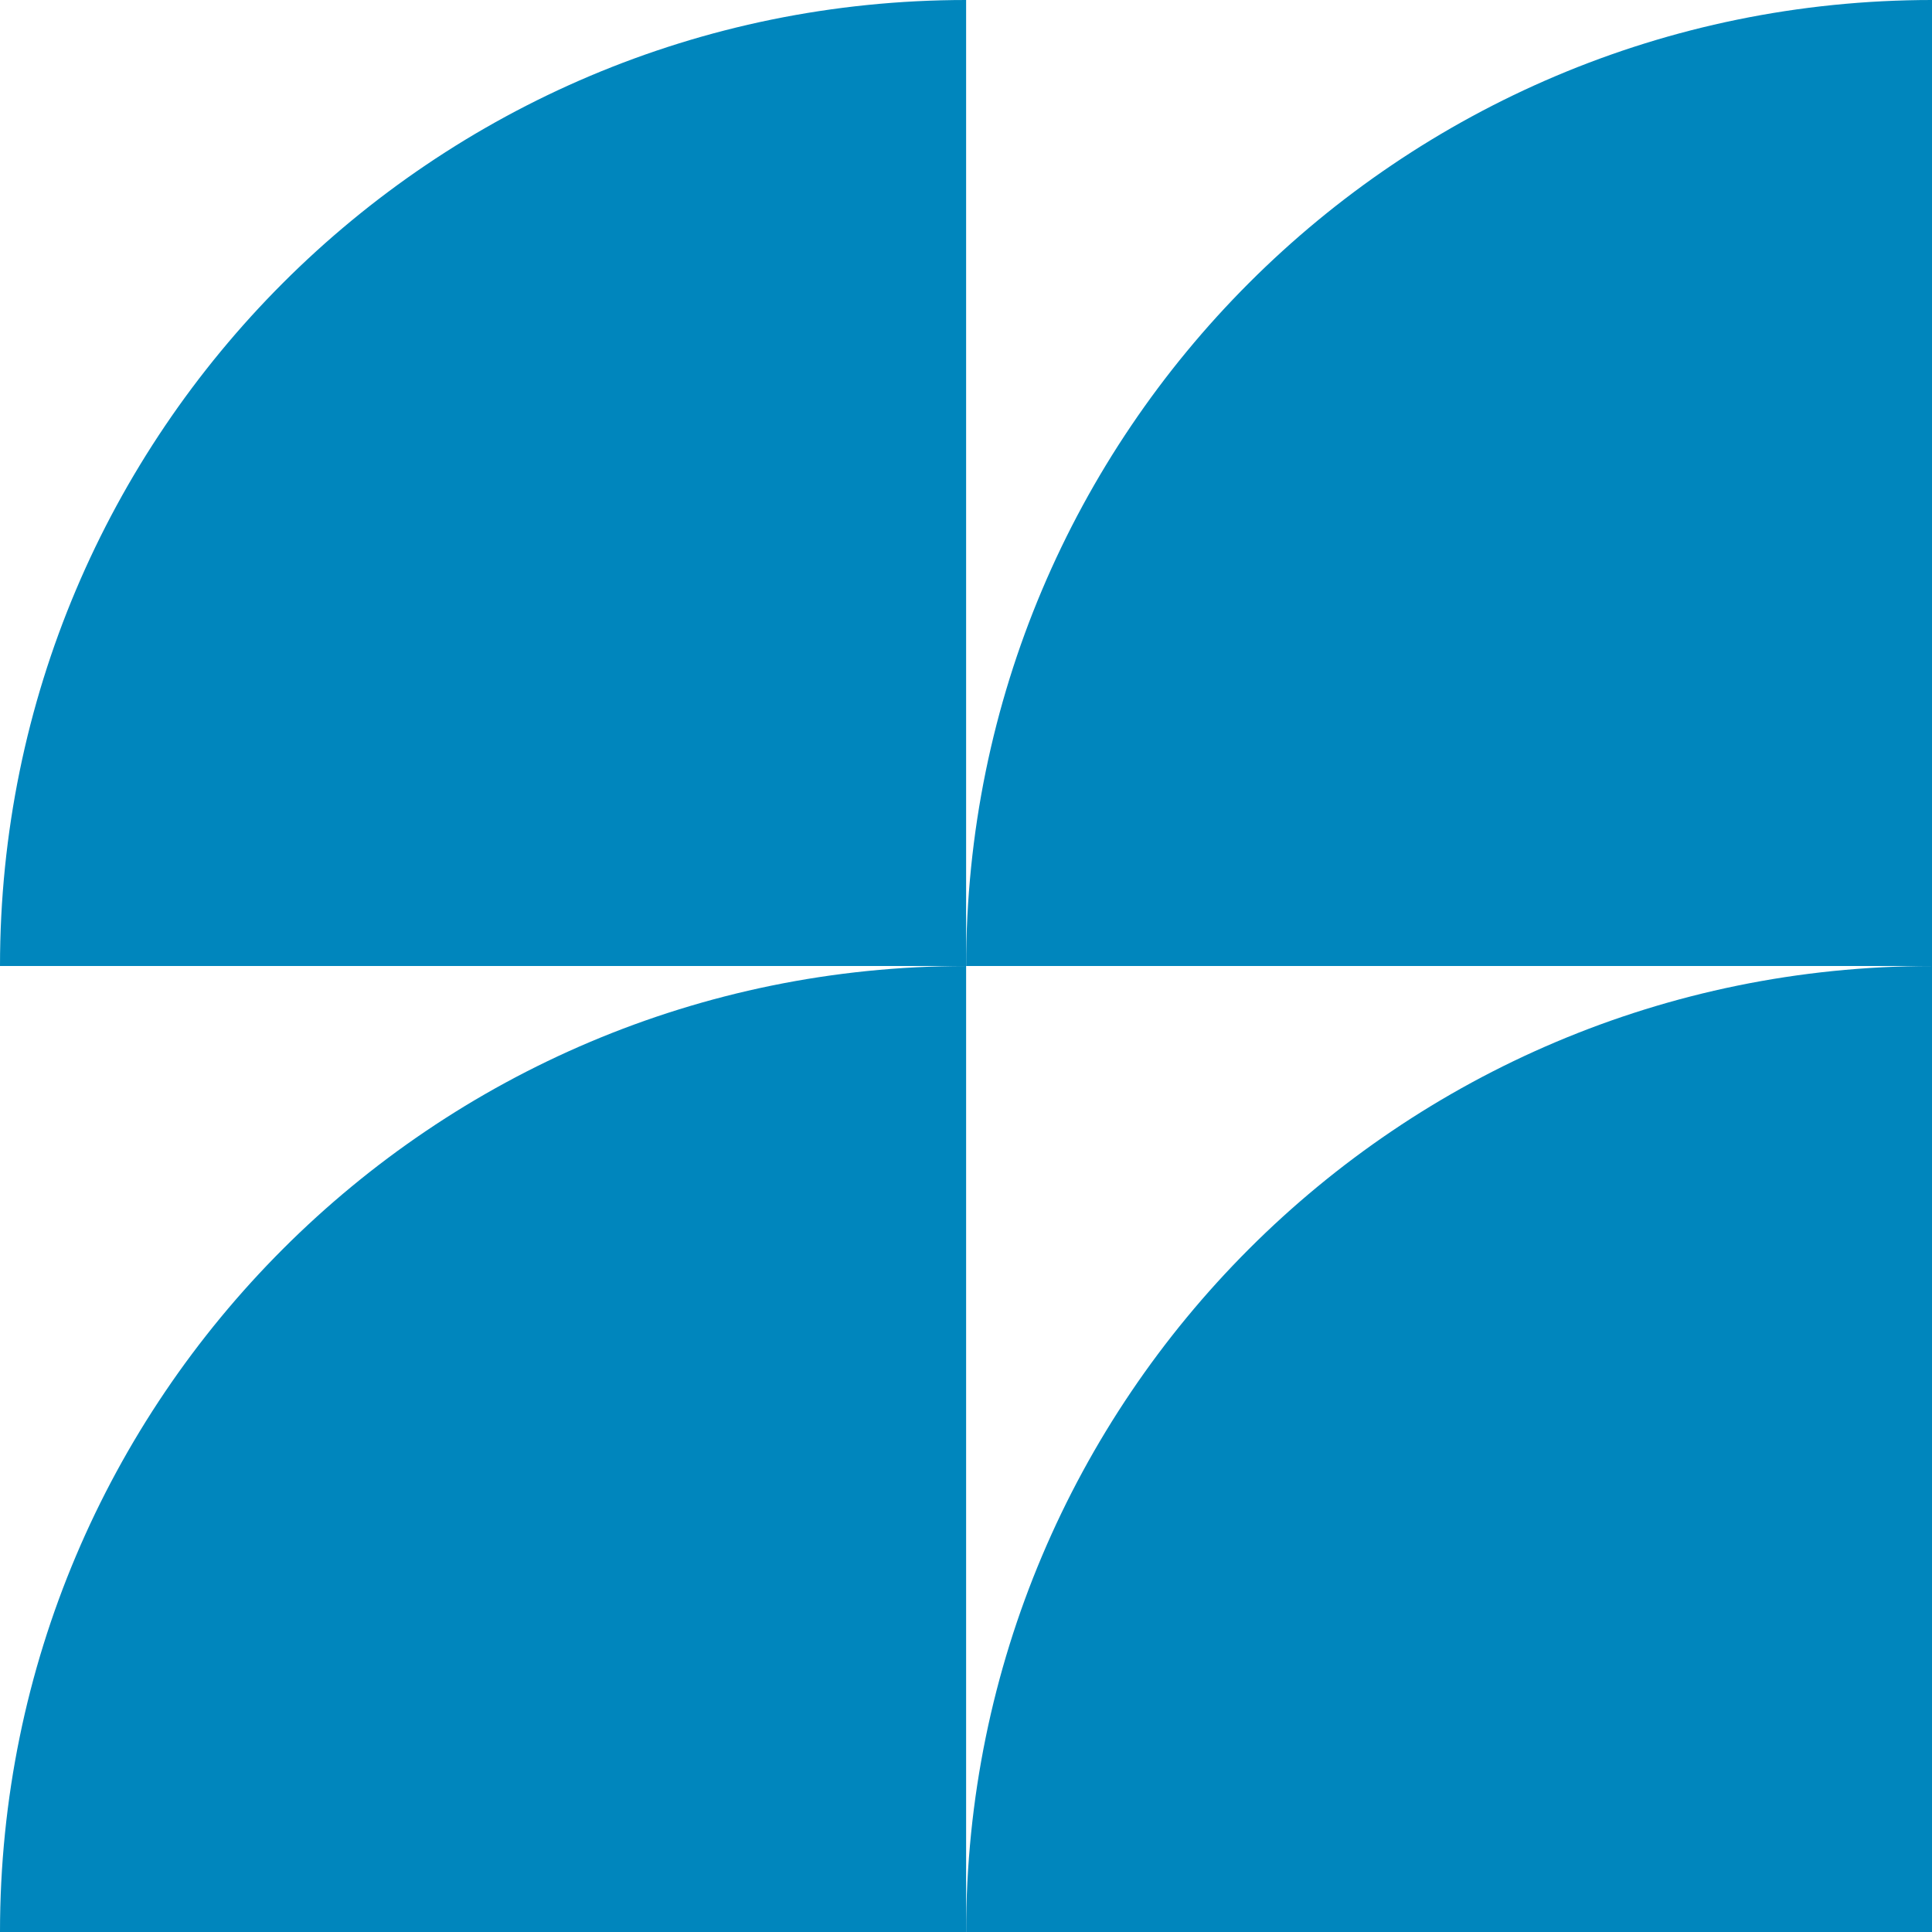
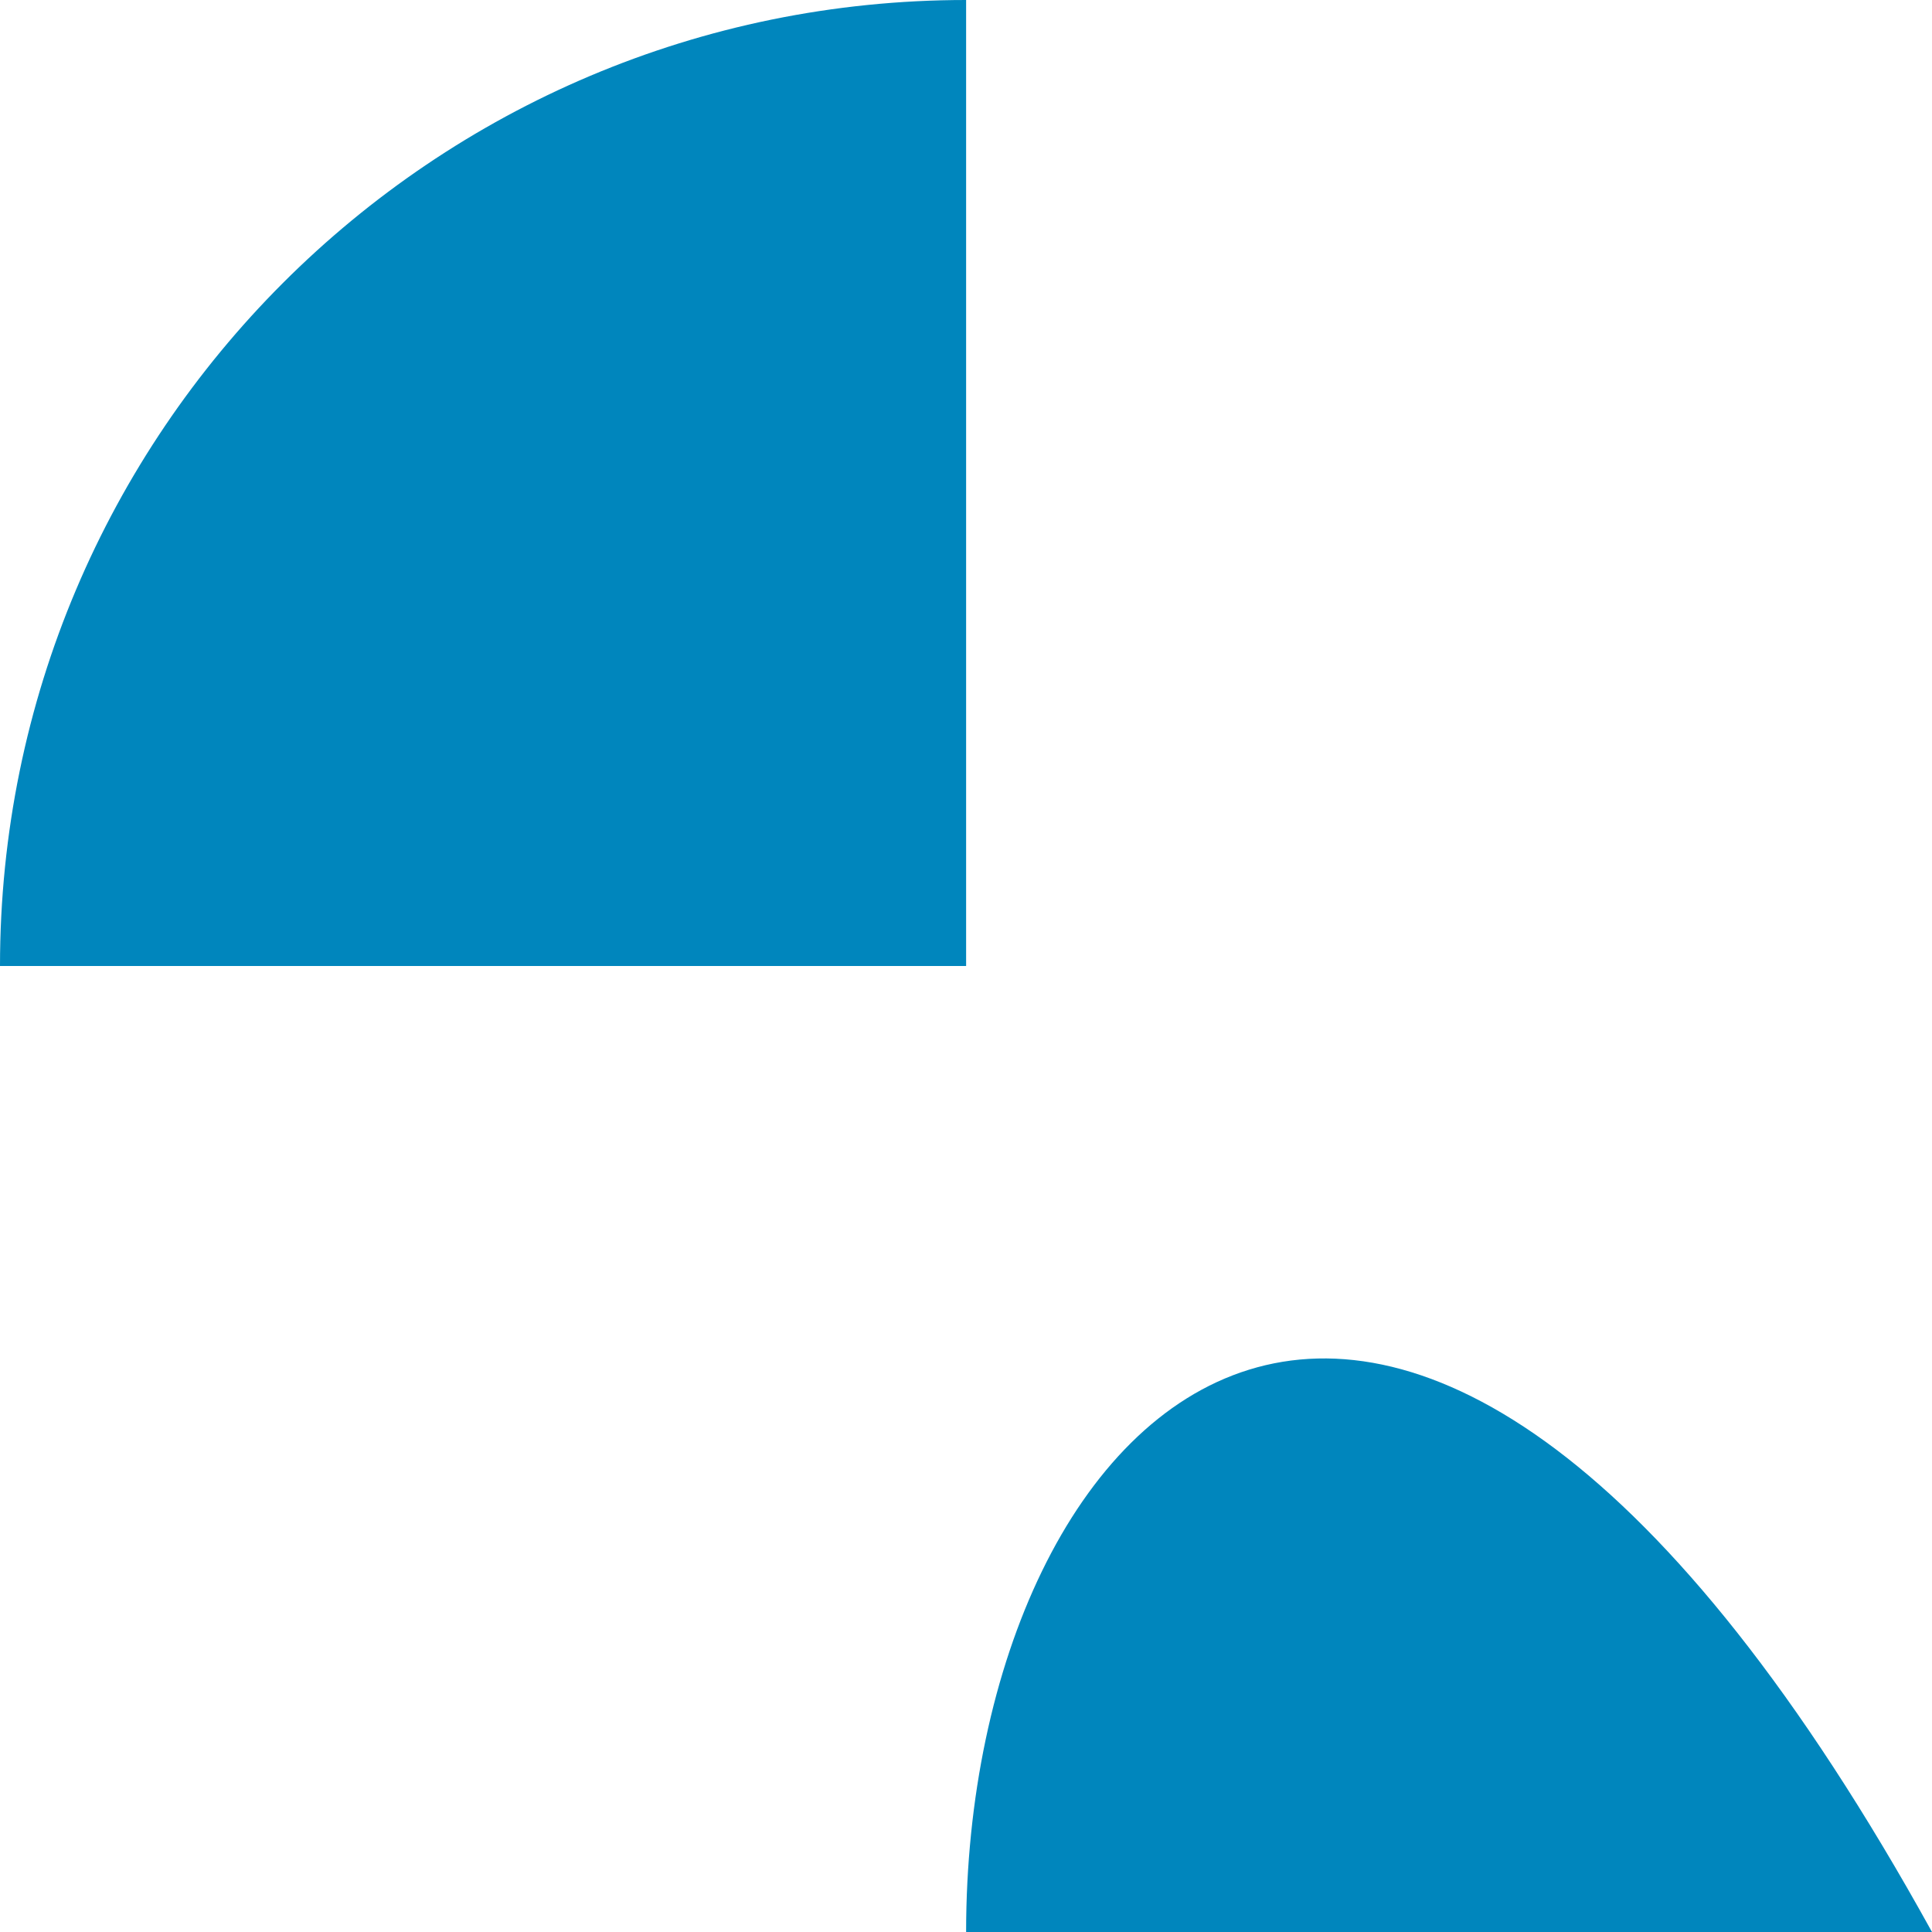
<svg xmlns="http://www.w3.org/2000/svg" version="1.1" id="レイヤー_1" x="0px" y="0px" width="100px" height="100px" viewBox="0 0 100 100" enable-background="new 0 0 100 100" xml:space="preserve">
  <g>
-     <path fill="#0086BD" d="M0,100h50.006V50.001C22.391,50.001,0,72.385,0,100z" />
    <path fill="#0086BD" d="M0,50.001h50.006V0C22.391,0,0,22.385,0,50.001z" />
-     <path fill="#0086BD" d="M50.006,100H100V50.001C72.39,50.001,50.006,72.385,50.006,100z" />
-     <path fill="#0086BD" d="M50.006,50.001H100V0C72.39,0,50.006,22.385,50.006,50.001z" />
+     <path fill="#0086BD" d="M50.006,100H100C72.39,50.001,50.006,72.385,50.006,100z" />
  </g>
</svg>